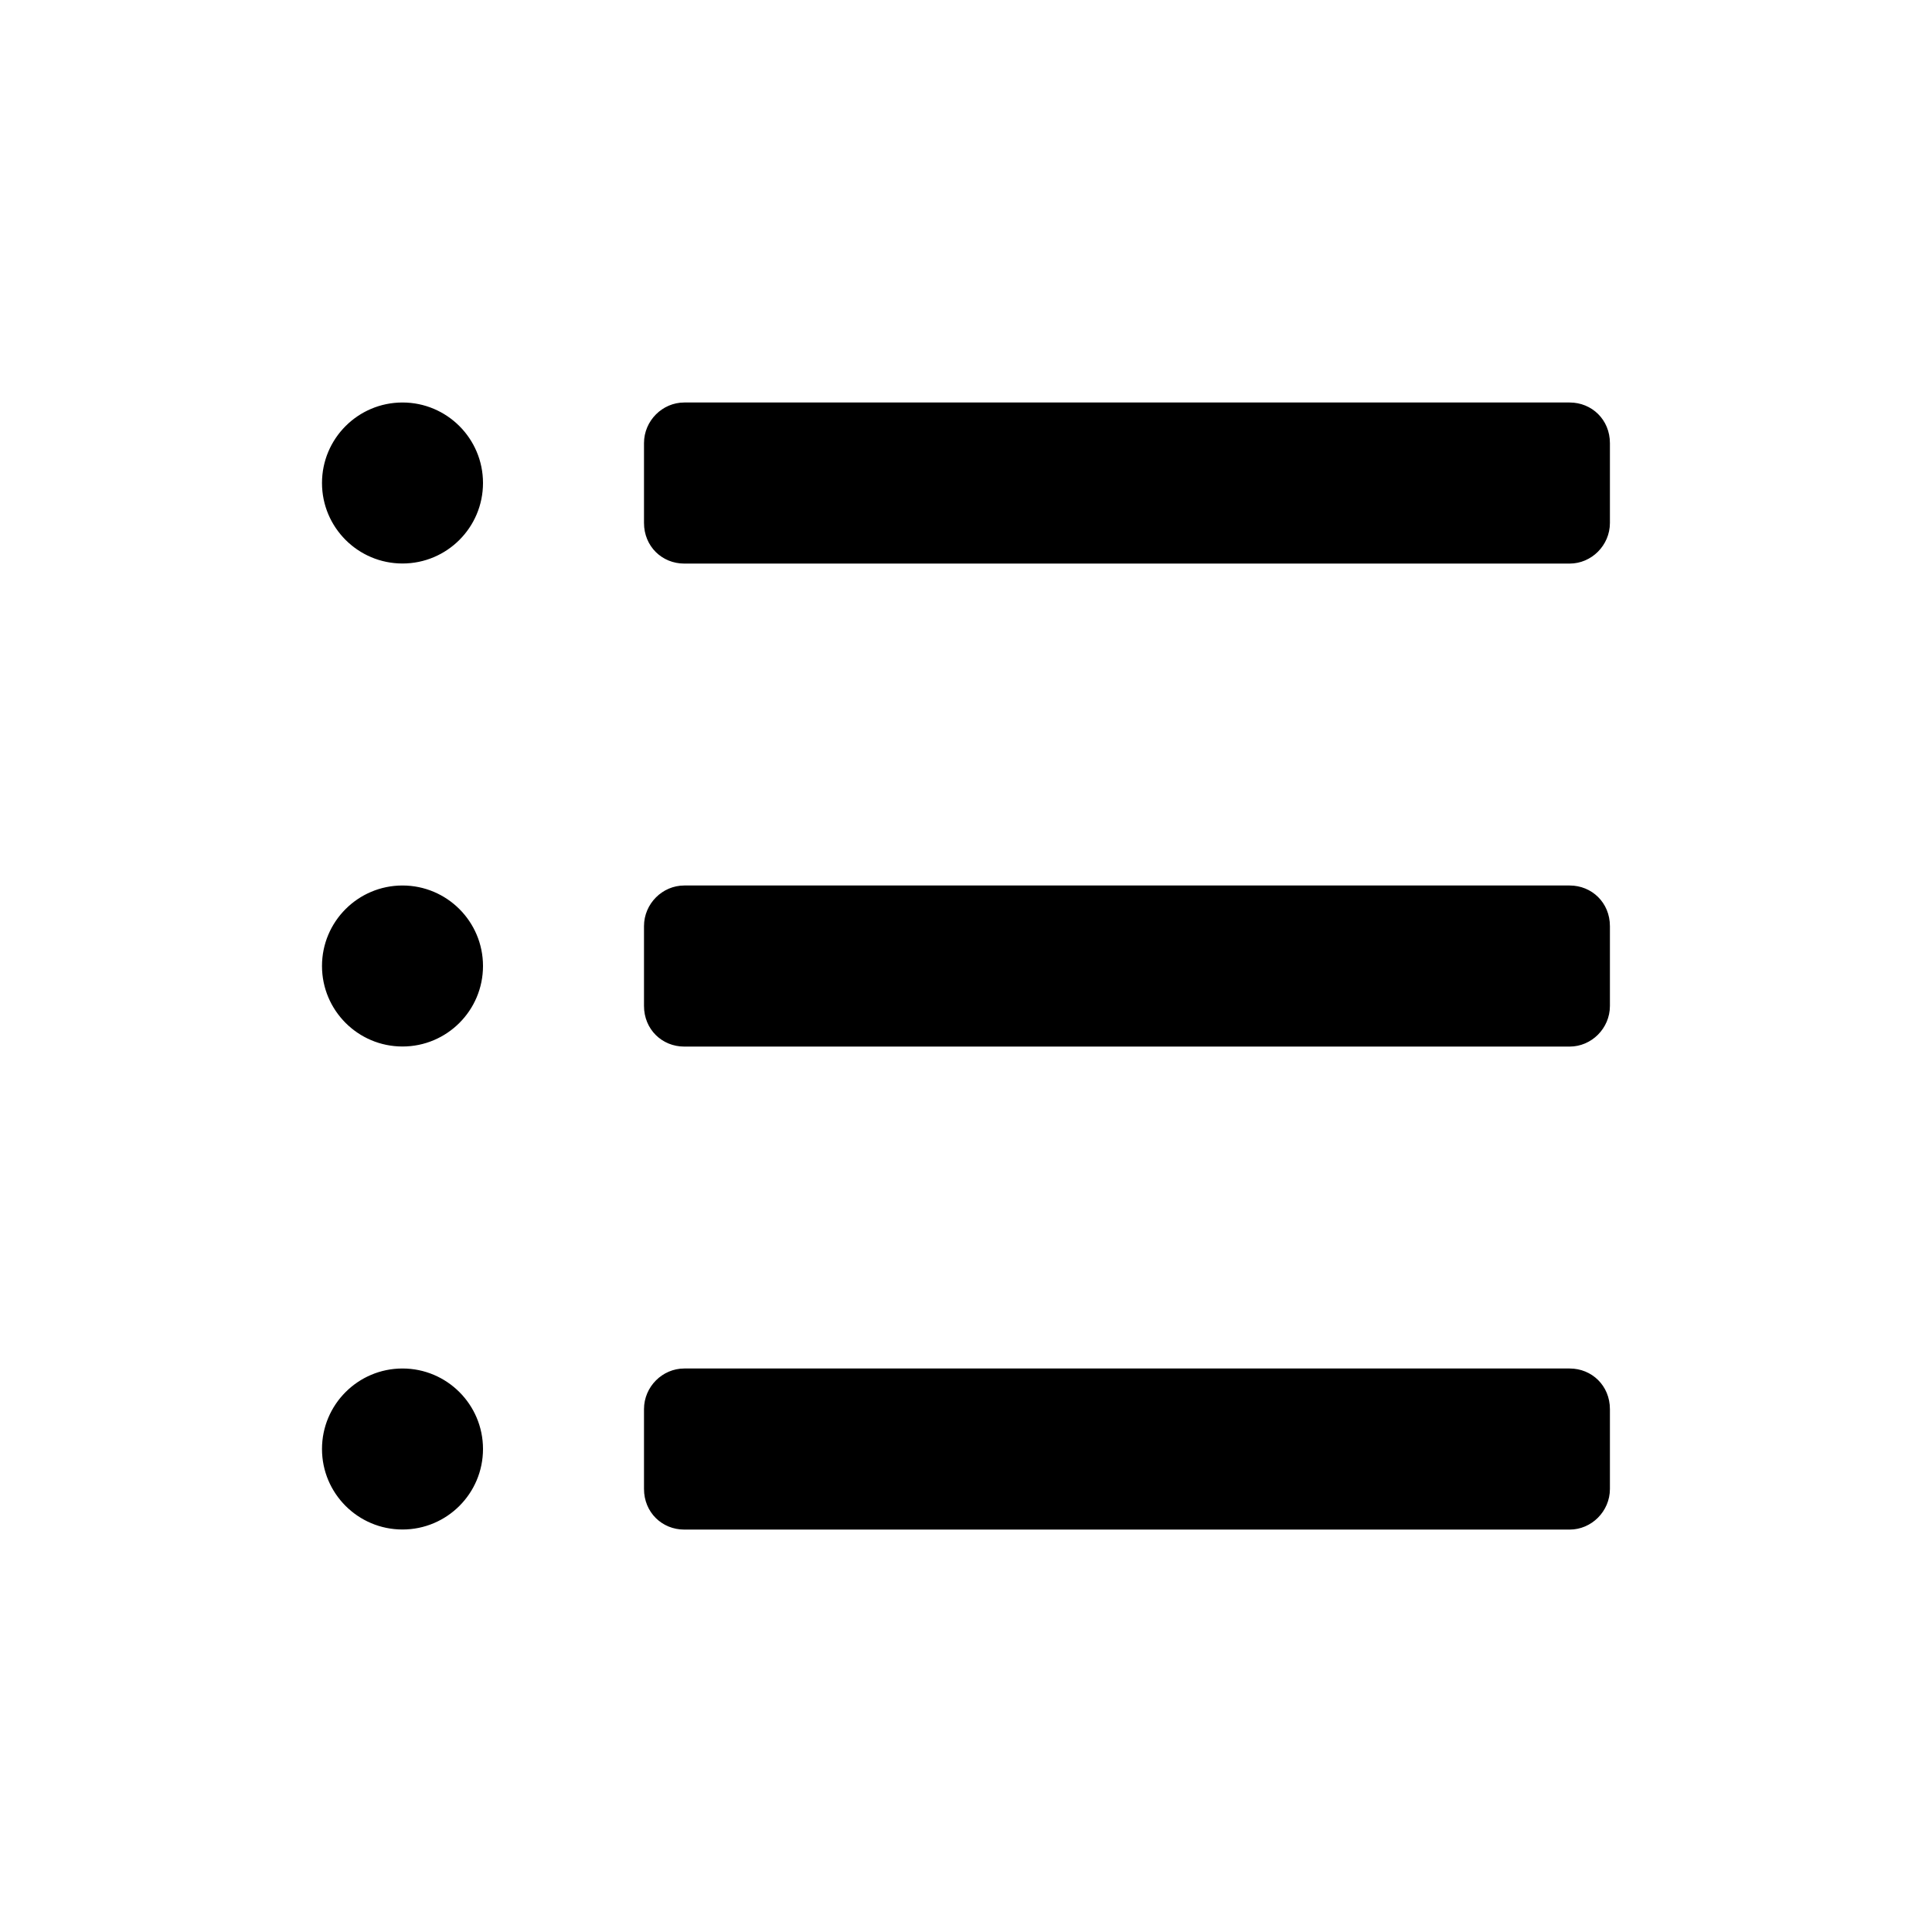
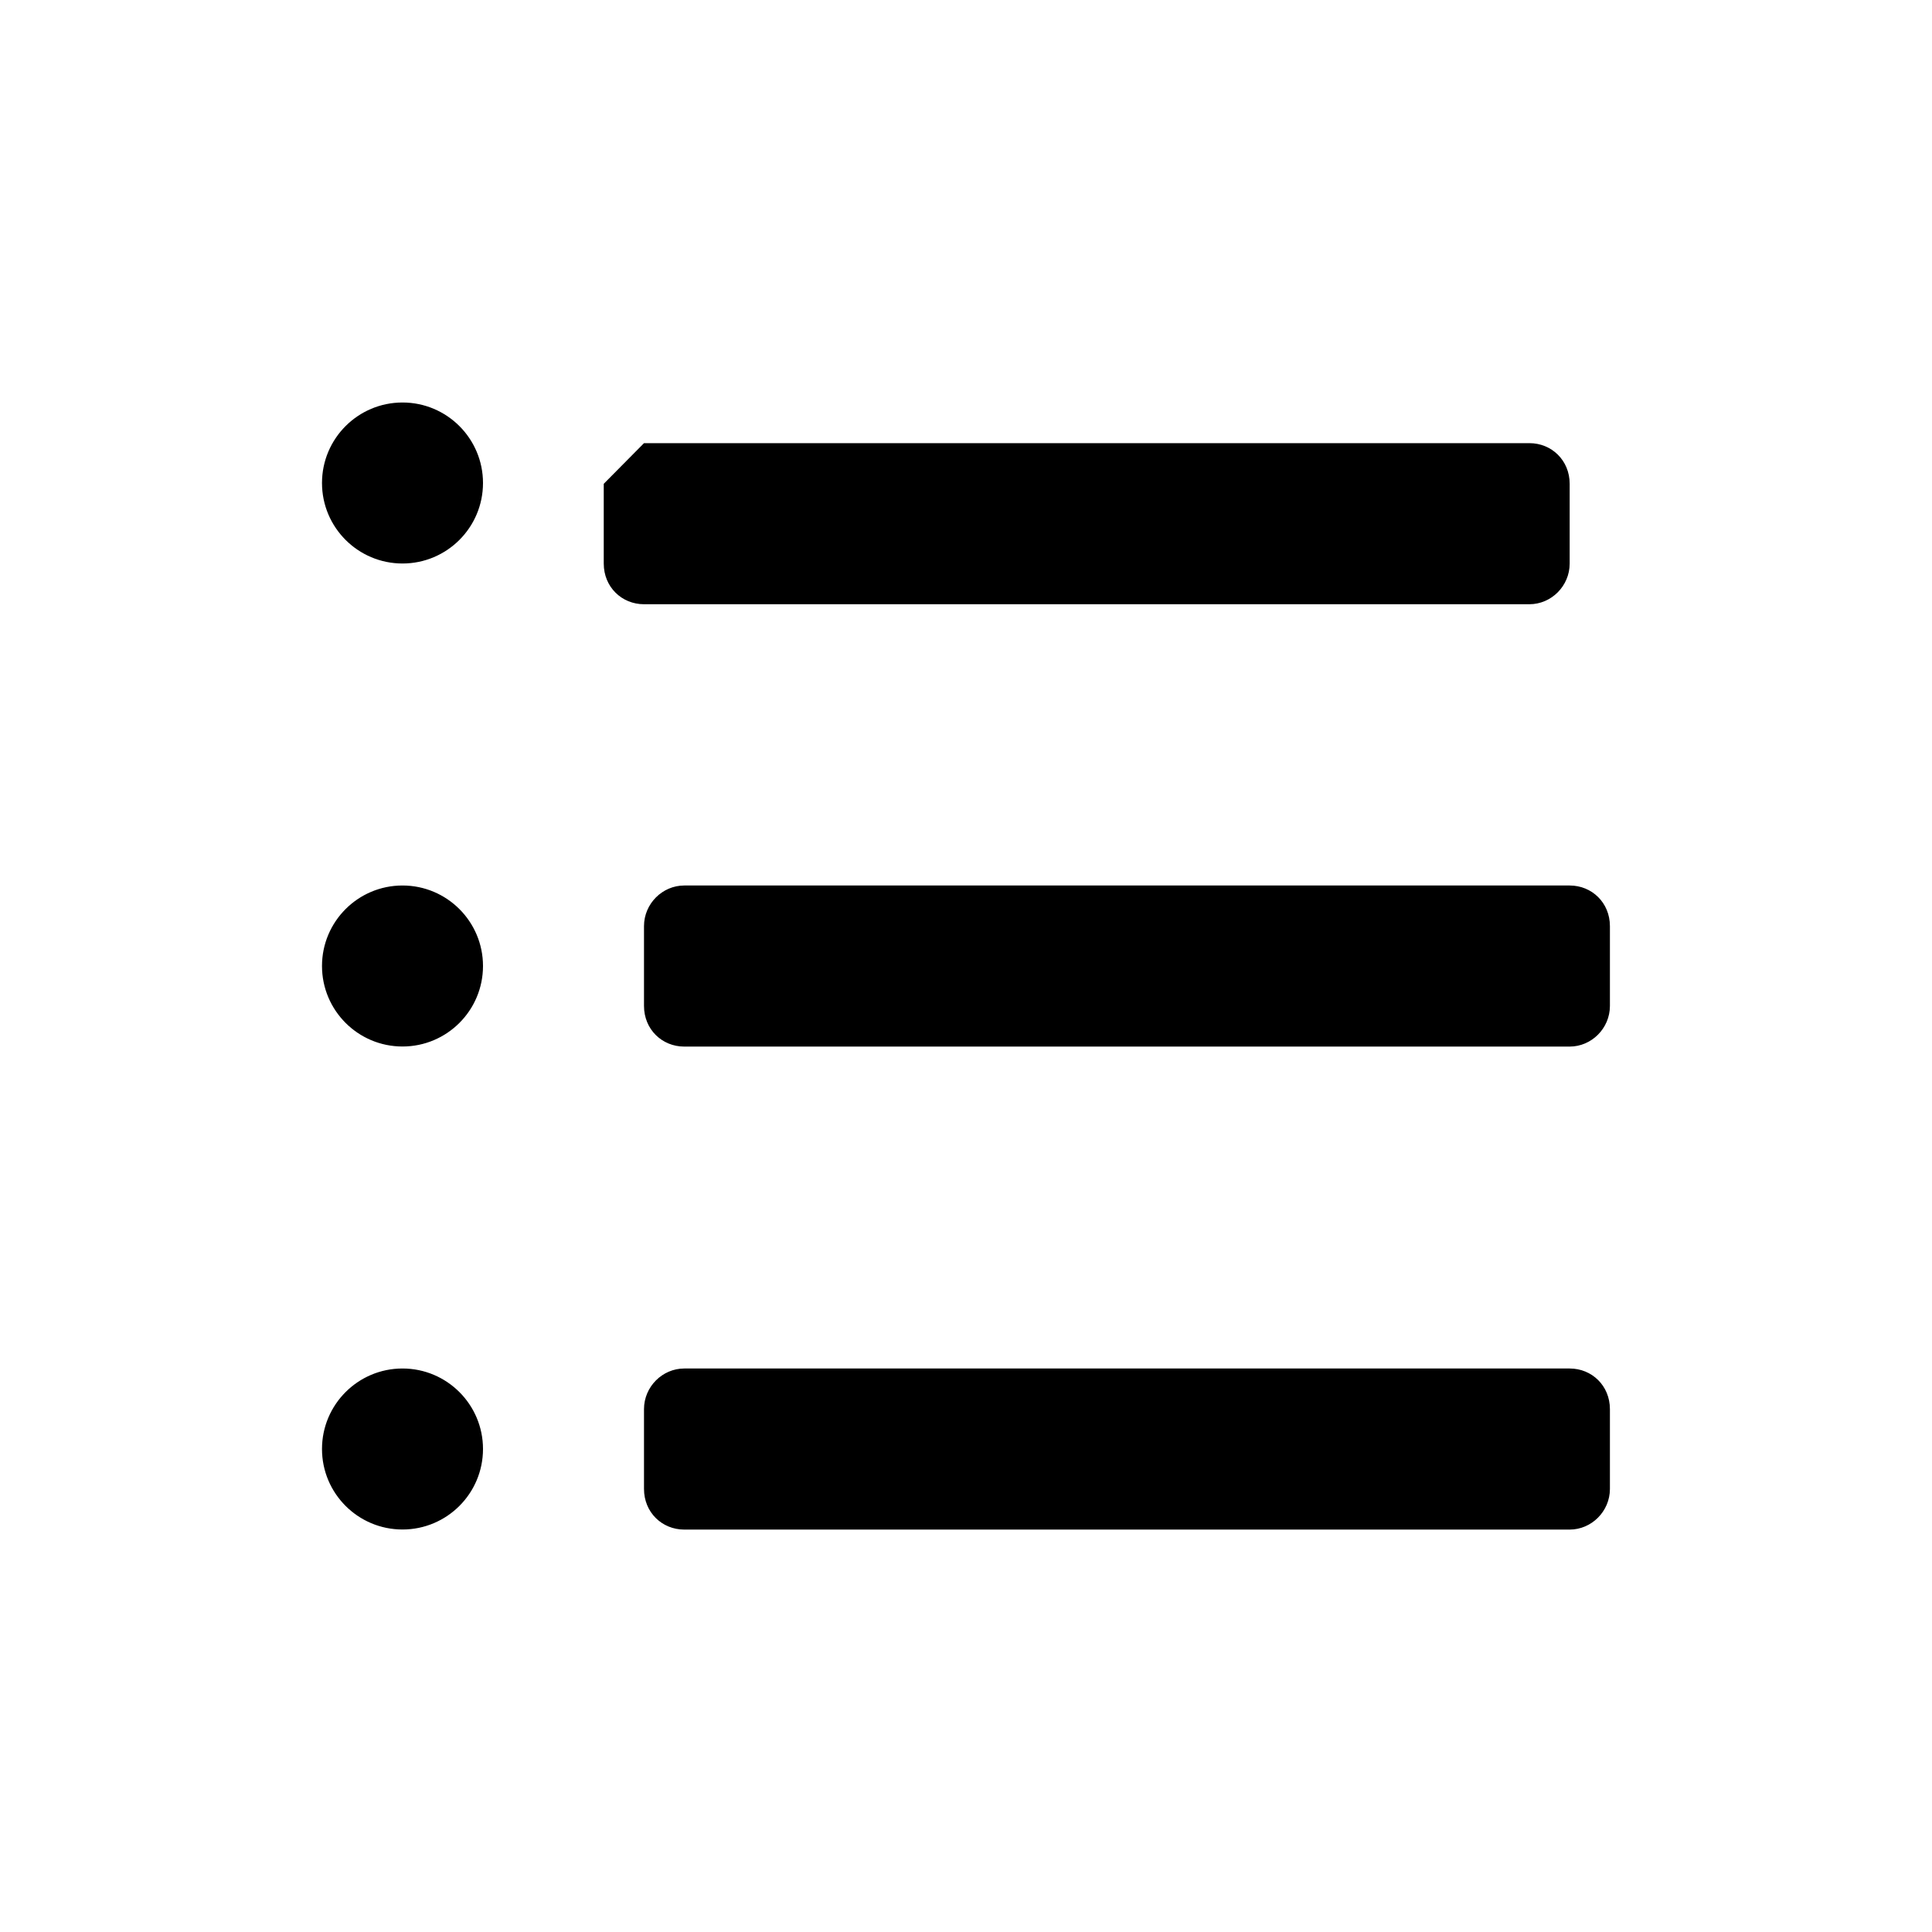
<svg xmlns="http://www.w3.org/2000/svg" width="24" height="24">
-   <path fill-rule="evenodd" d="M8 11.505c0-.279.229-.505.5-.505h10.999c.276 0 .5.214.5.505v.991c0 .279-.229.505-.5.505h-10.999c-.276 0-.5-.214-.5-.505v-.991zm0 6c0-.279.229-.505.5-.505h10.999c.276 0 .5.214.5.505v.991c0 .279-.229.505-.5.505h-10.999c-.276 0-.5-.214-.5-.505v-.991zm0-12c0-.279.229-.505.5-.505h10.999c.276 0 .5.214.5.505v.991c0 .279-.229.505-.5.505h-10.999c-.276 0-.5-.214-.5-.505v-.991zm-3 1.495c-.552 0-1-.448-1-1s.448-1 1-1 1 .448 1 1-.448 1-1 1zm0 6c-.552 0-1-.448-1-1s.448-1 1-1 1 .448 1 1-.448 1-1 1zm0 6c-.552 0-1-.448-1-1s.448-1 1-1 1 .448 1 1-.448 1-1 1z" />
+   <path fill-rule="evenodd" d="M8 11.505c0-.279.229-.505.5-.505h10.999c.276 0 .5.214.5.505v.991c0 .279-.229.505-.5.505h-10.999c-.276 0-.5-.214-.5-.505v-.991zm0 6c0-.279.229-.505.5-.505h10.999c.276 0 .5.214.5.505v.991c0 .279-.229.505-.5.505h-10.999c-.276 0-.5-.214-.5-.505v-.991zm0-12h10.999c.276 0 .5.214.5.505v.991c0 .279-.229.505-.5.505h-10.999c-.276 0-.5-.214-.5-.505v-.991zm-3 1.495c-.552 0-1-.448-1-1s.448-1 1-1 1 .448 1 1-.448 1-1 1zm0 6c-.552 0-1-.448-1-1s.448-1 1-1 1 .448 1 1-.448 1-1 1zm0 6c-.552 0-1-.448-1-1s.448-1 1-1 1 .448 1 1-.448 1-1 1z" />
</svg>